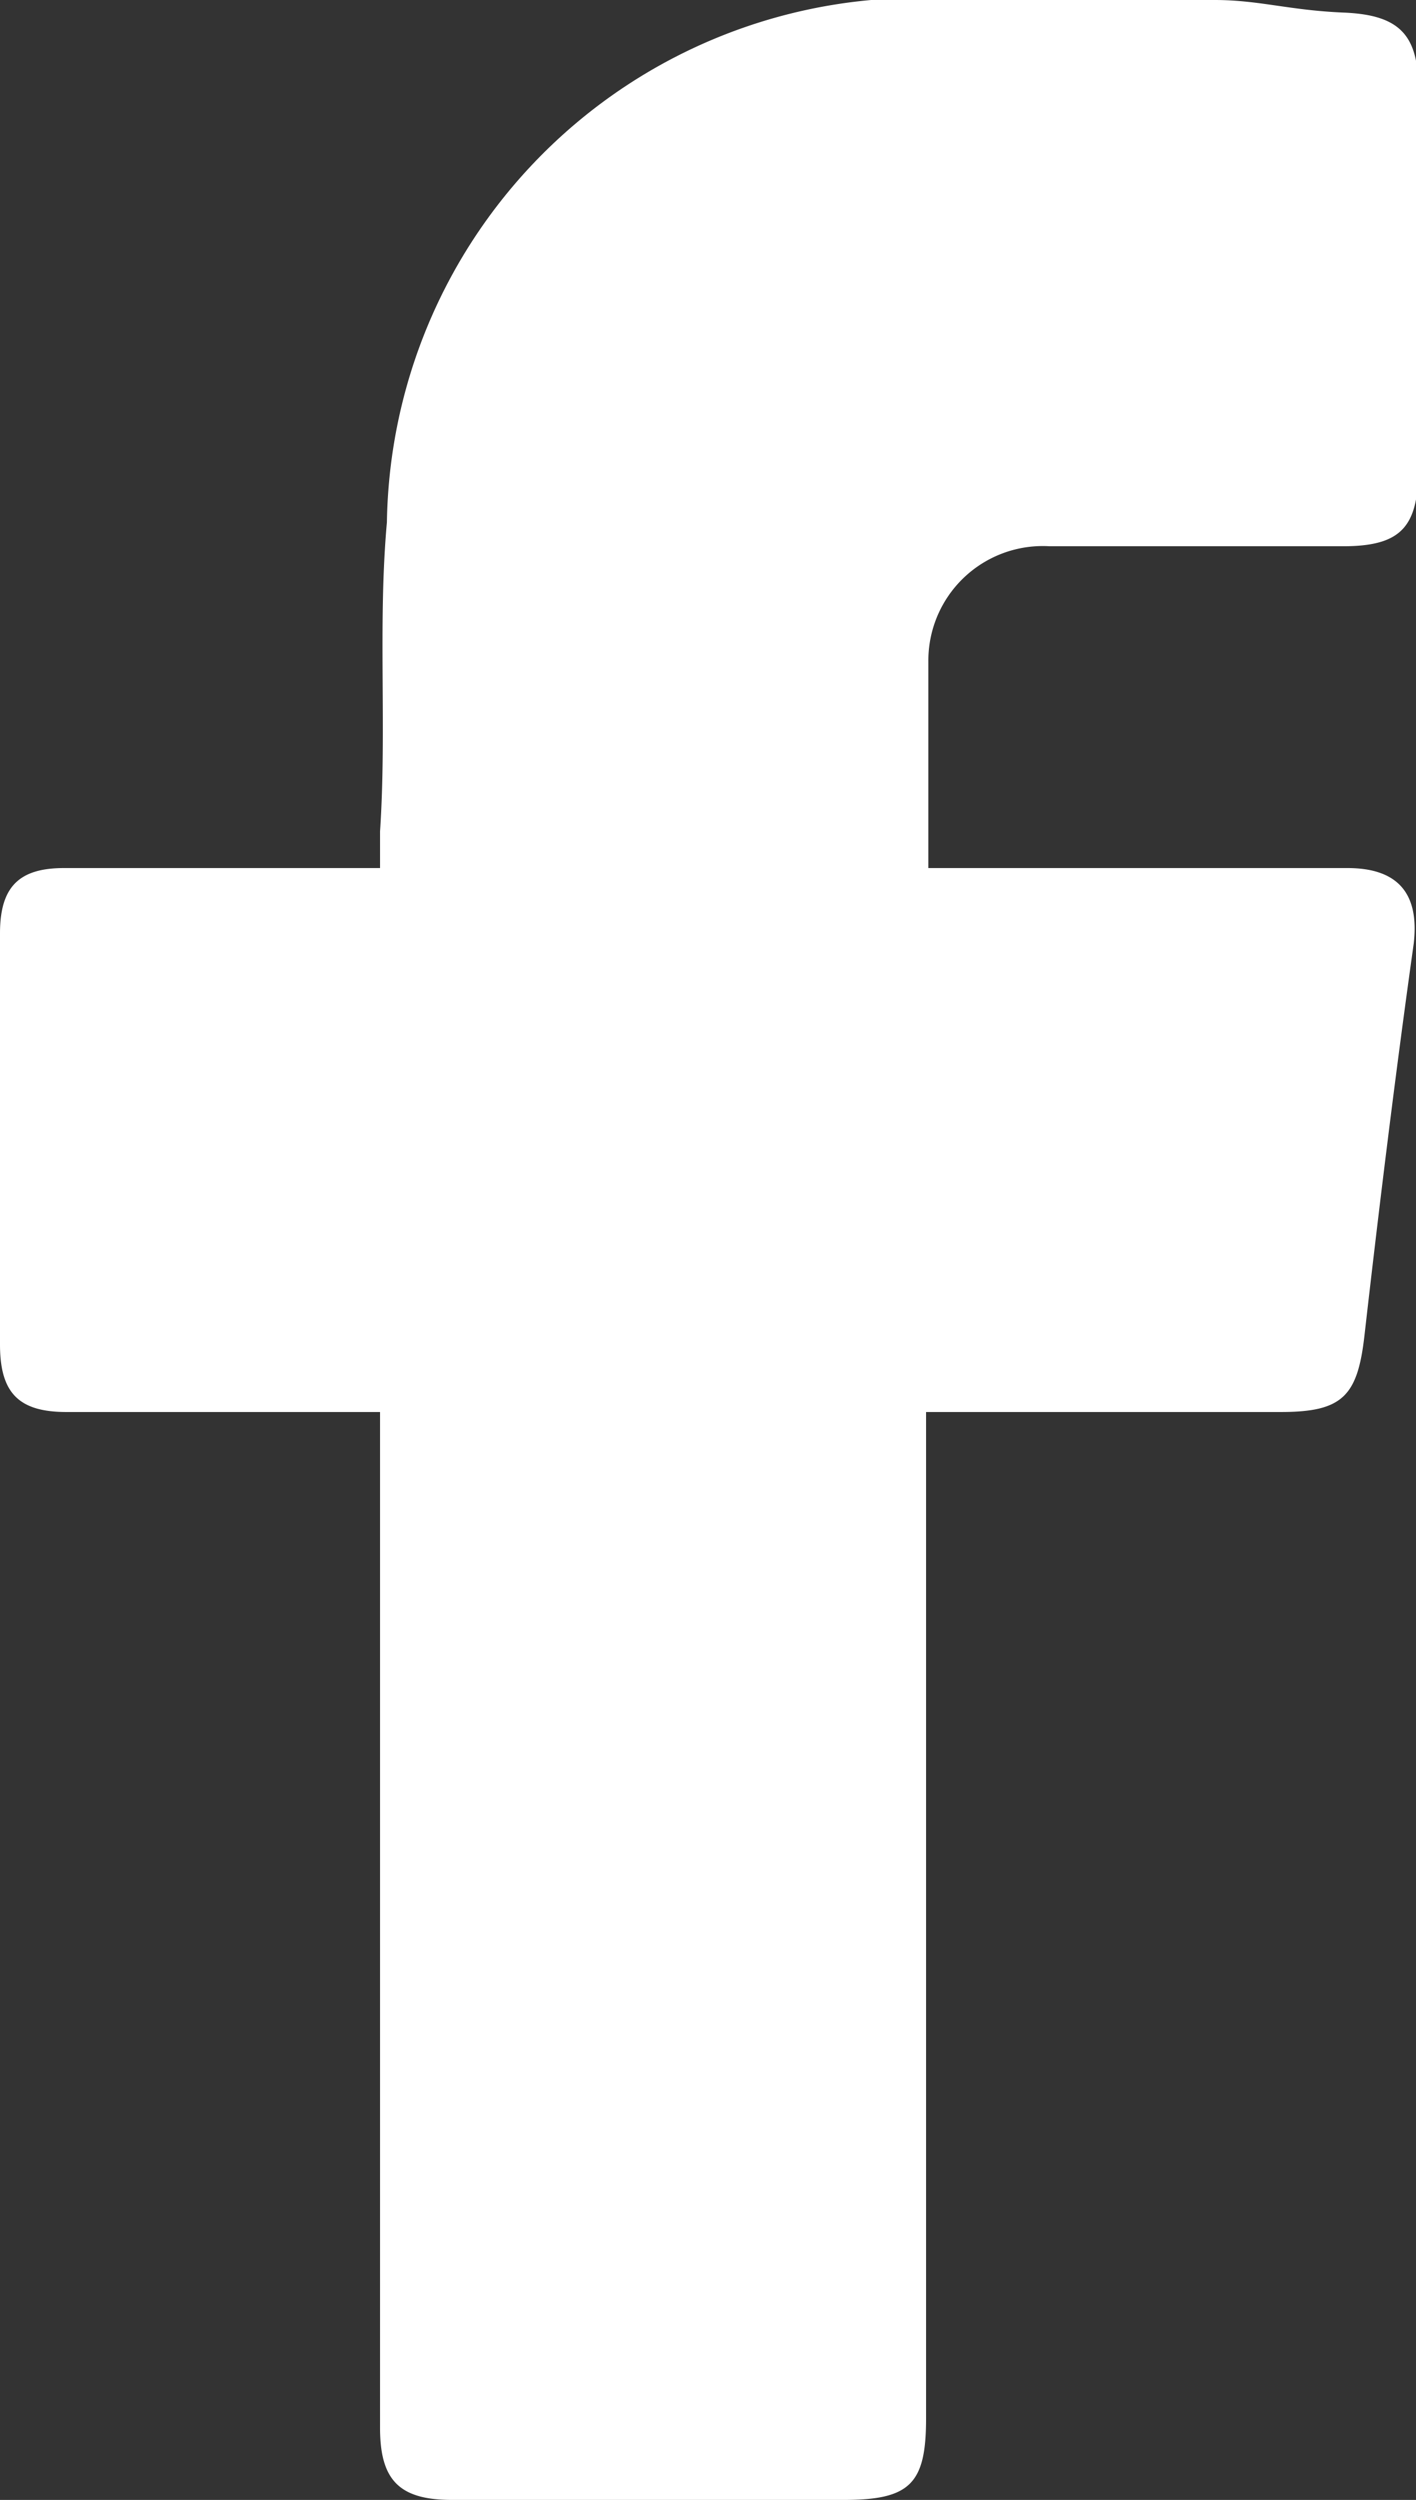
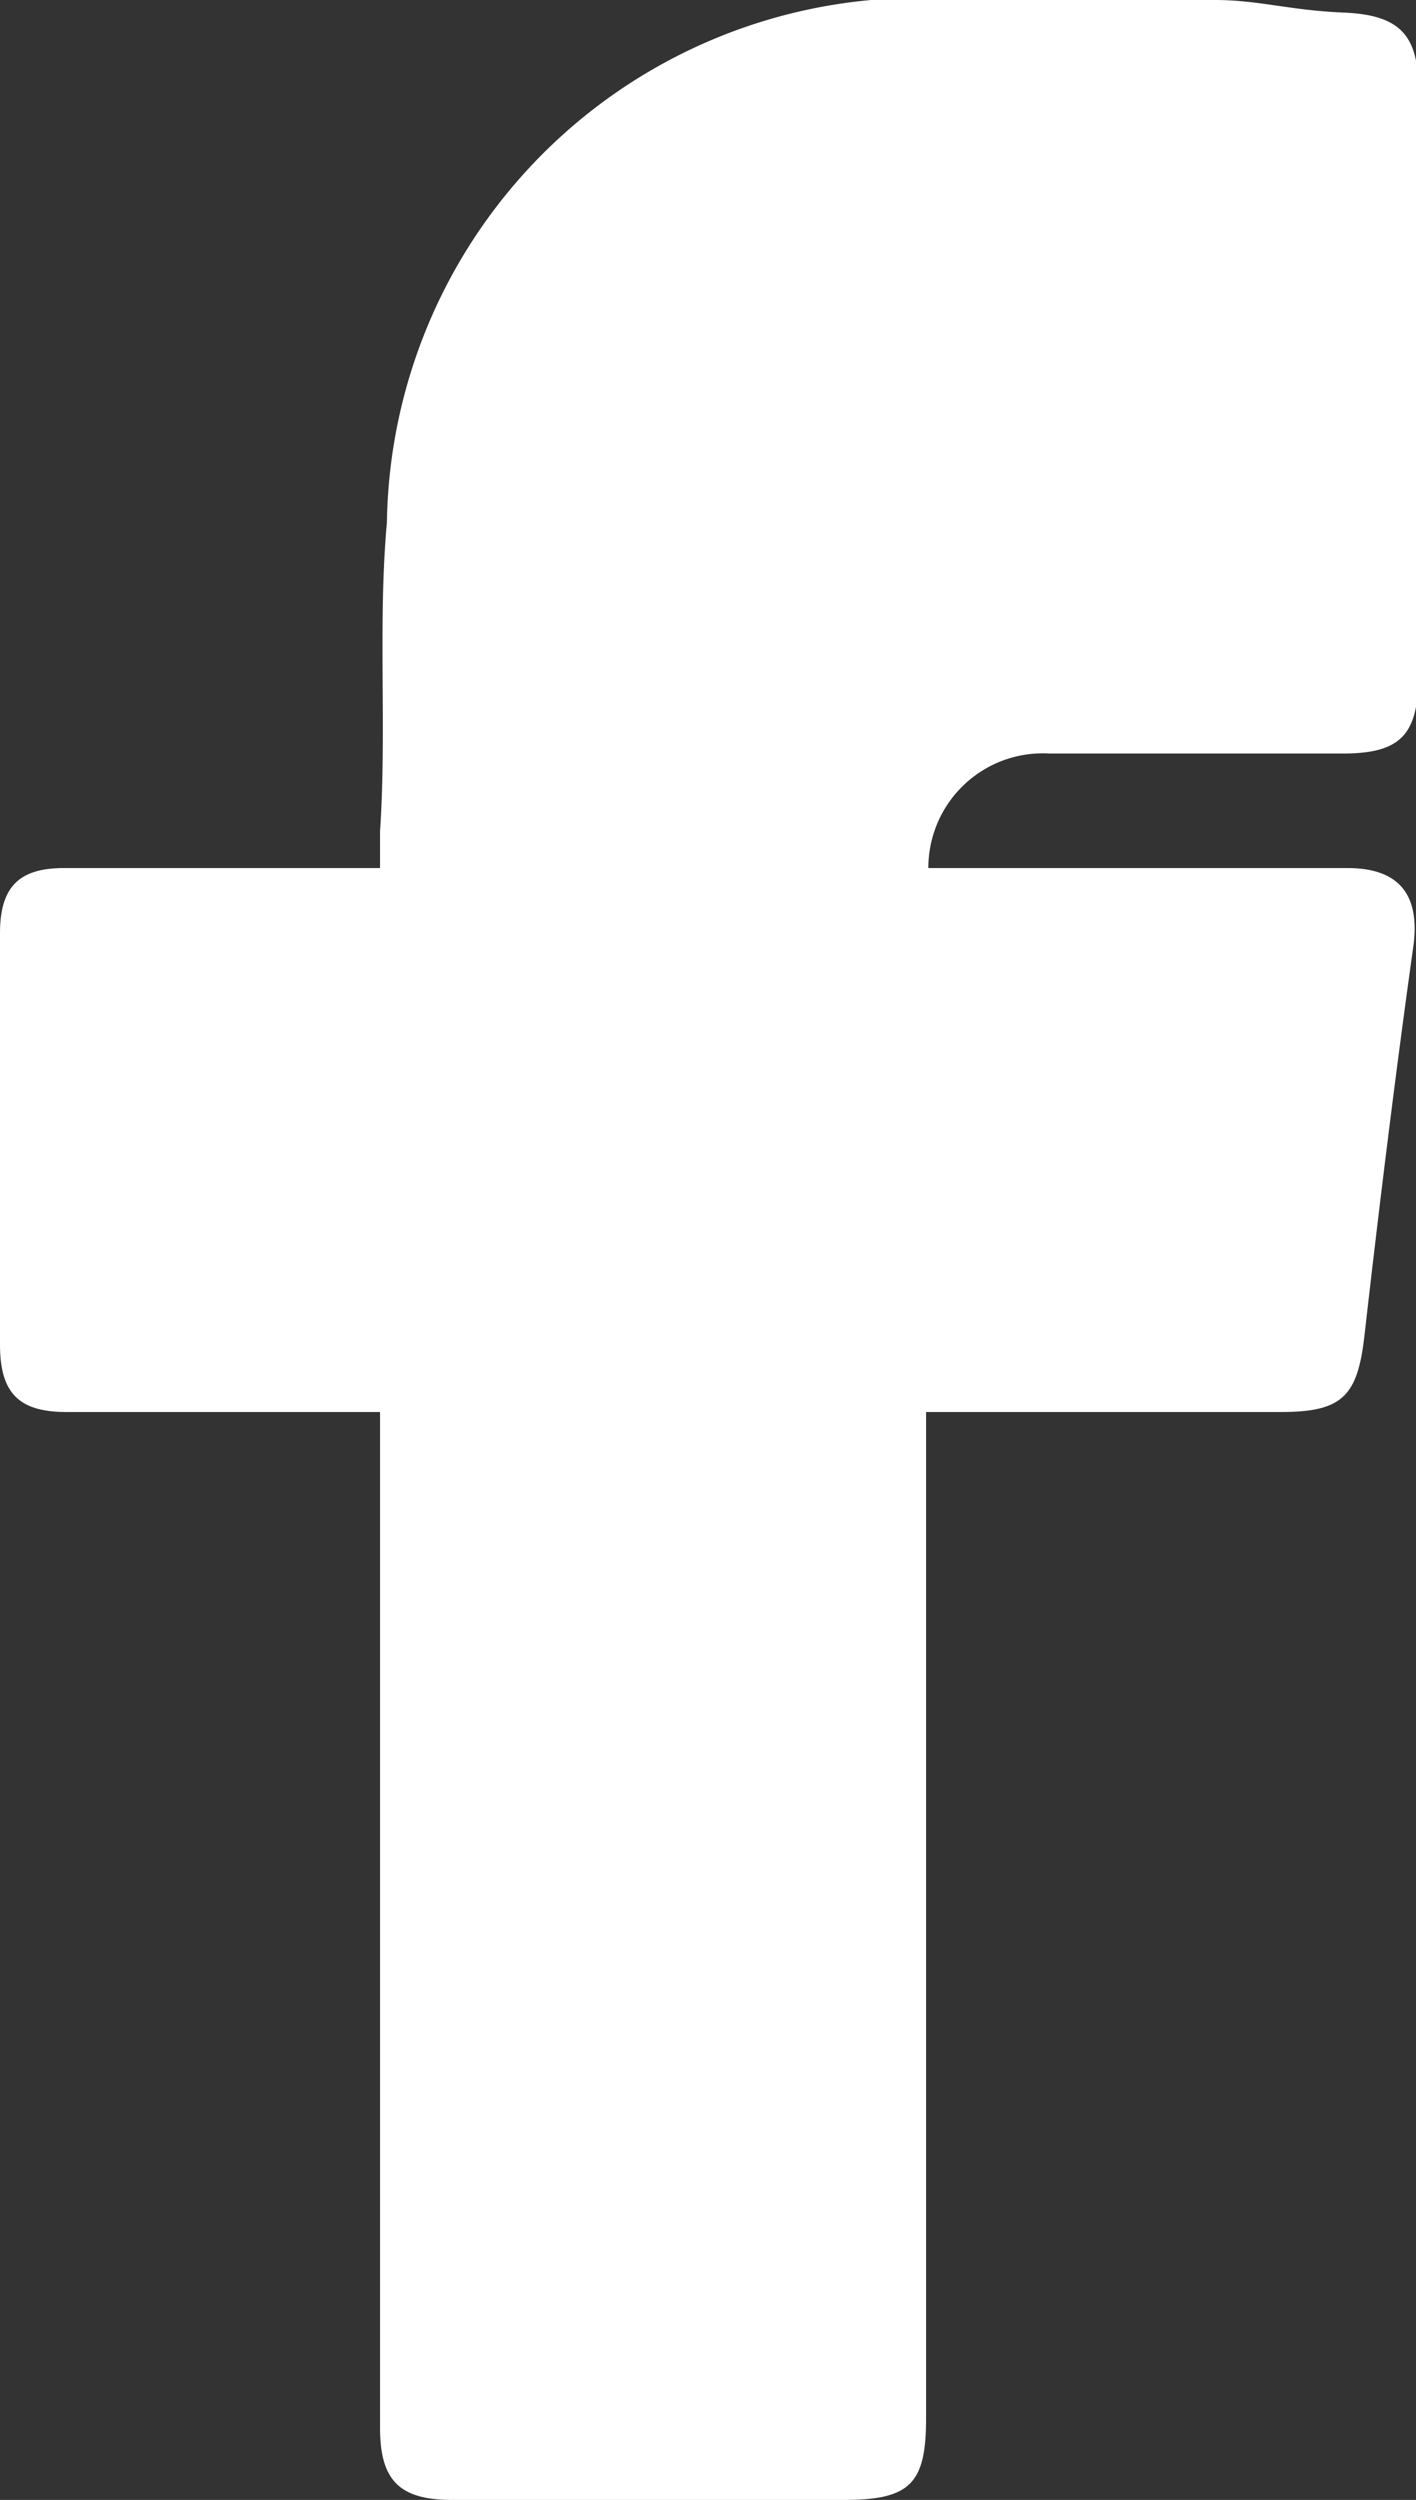
<svg xmlns="http://www.w3.org/2000/svg" viewBox="0 0 12.37 21.83">
  <rect x="0" y="0" width="12.37" height="21.83" fill="#333333" stroke="none" />
  <defs>
    <style>.cls-1{fill:#fff;}</style>
  </defs>
  <title>アセット 5</title>
  <g id="レイヤー_2" data-name="レイヤー 2">
    <g id="design">
-       <path class="cls-1" d="M11.77,7.58H8.11c0-.07,0-.1,0-.13,0-.56,0-1.12,0-1.68a1,1,0,0,1,1.06-1c.85,0,1.71,0,2.56,0,.5,0,.66-.16.66-.67V.77c0-.47-.17-.64-.65-.66S11,0,10.61,0a22,22,0,0,0-3,0A4.65,4.65,0,0,0,3.38,4.56c-.08.89,0,1.8-.06,2.7,0,.1,0,.2,0,.32H.56c-.39,0-.56.16-.56.57v3.59c0,.42.16.59.58.59H3.32v.37c0,2.83,0,5.67,0,8.5,0,.46.17.63.63.63H7.37c.58,0,.72-.14.72-.71V12.33h3.1c.54,0,.67-.14.73-.67.13-1.14.27-2.28.43-3.42C12.4,7.81,12.22,7.58,11.77,7.58Z" />
+       <path class="cls-1" d="M11.77,7.58H8.11a1,1,0,0,1,1.06-1c.85,0,1.71,0,2.56,0,.5,0,.66-.16.66-.67V.77c0-.47-.17-.64-.65-.66S11,0,10.61,0a22,22,0,0,0-3,0A4.65,4.65,0,0,0,3.38,4.56c-.08.89,0,1.8-.06,2.7,0,.1,0,.2,0,.32H.56c-.39,0-.56.16-.56.57v3.59c0,.42.16.59.58.59H3.32v.37c0,2.83,0,5.67,0,8.5,0,.46.17.63.63.63H7.37c.58,0,.72-.14.72-.71V12.33h3.1c.54,0,.67-.14.73-.67.13-1.14.27-2.28.43-3.42C12.4,7.81,12.22,7.58,11.77,7.58Z" />
    </g>
  </g>
</svg>